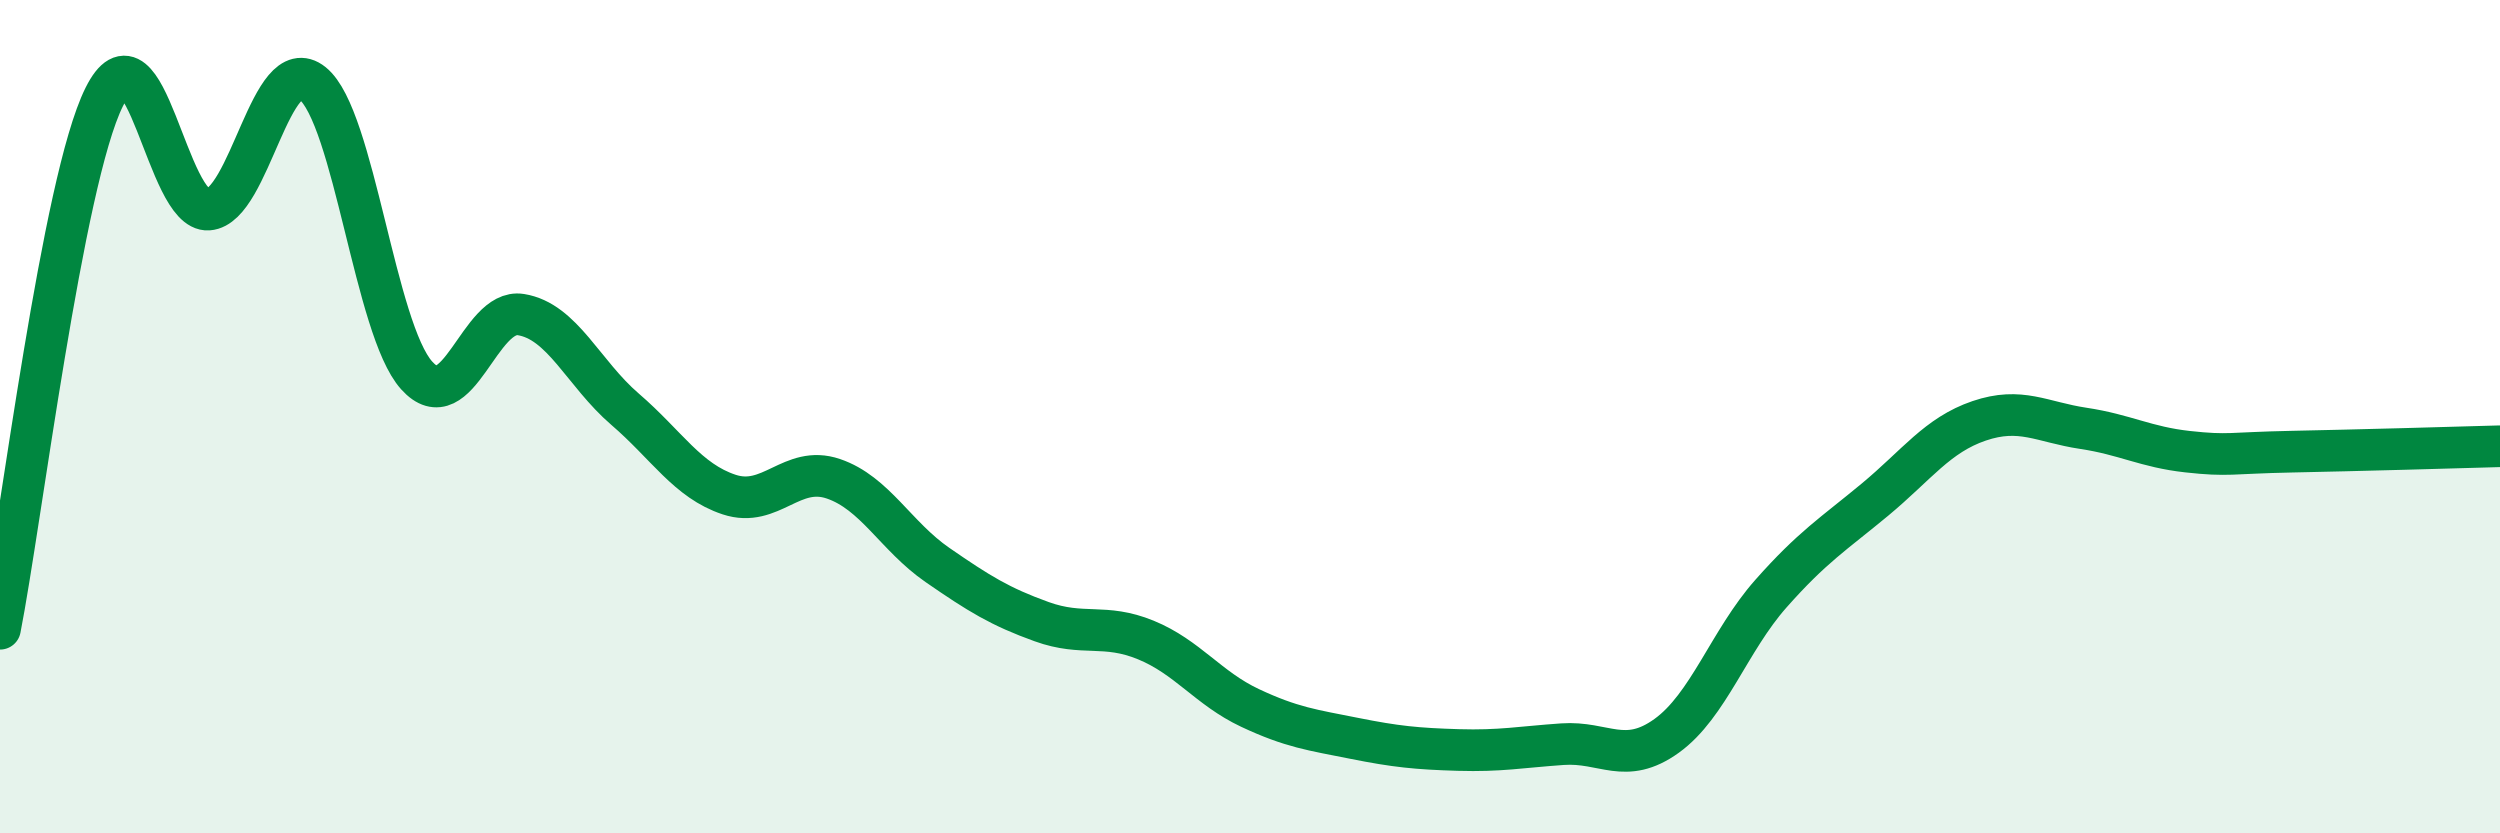
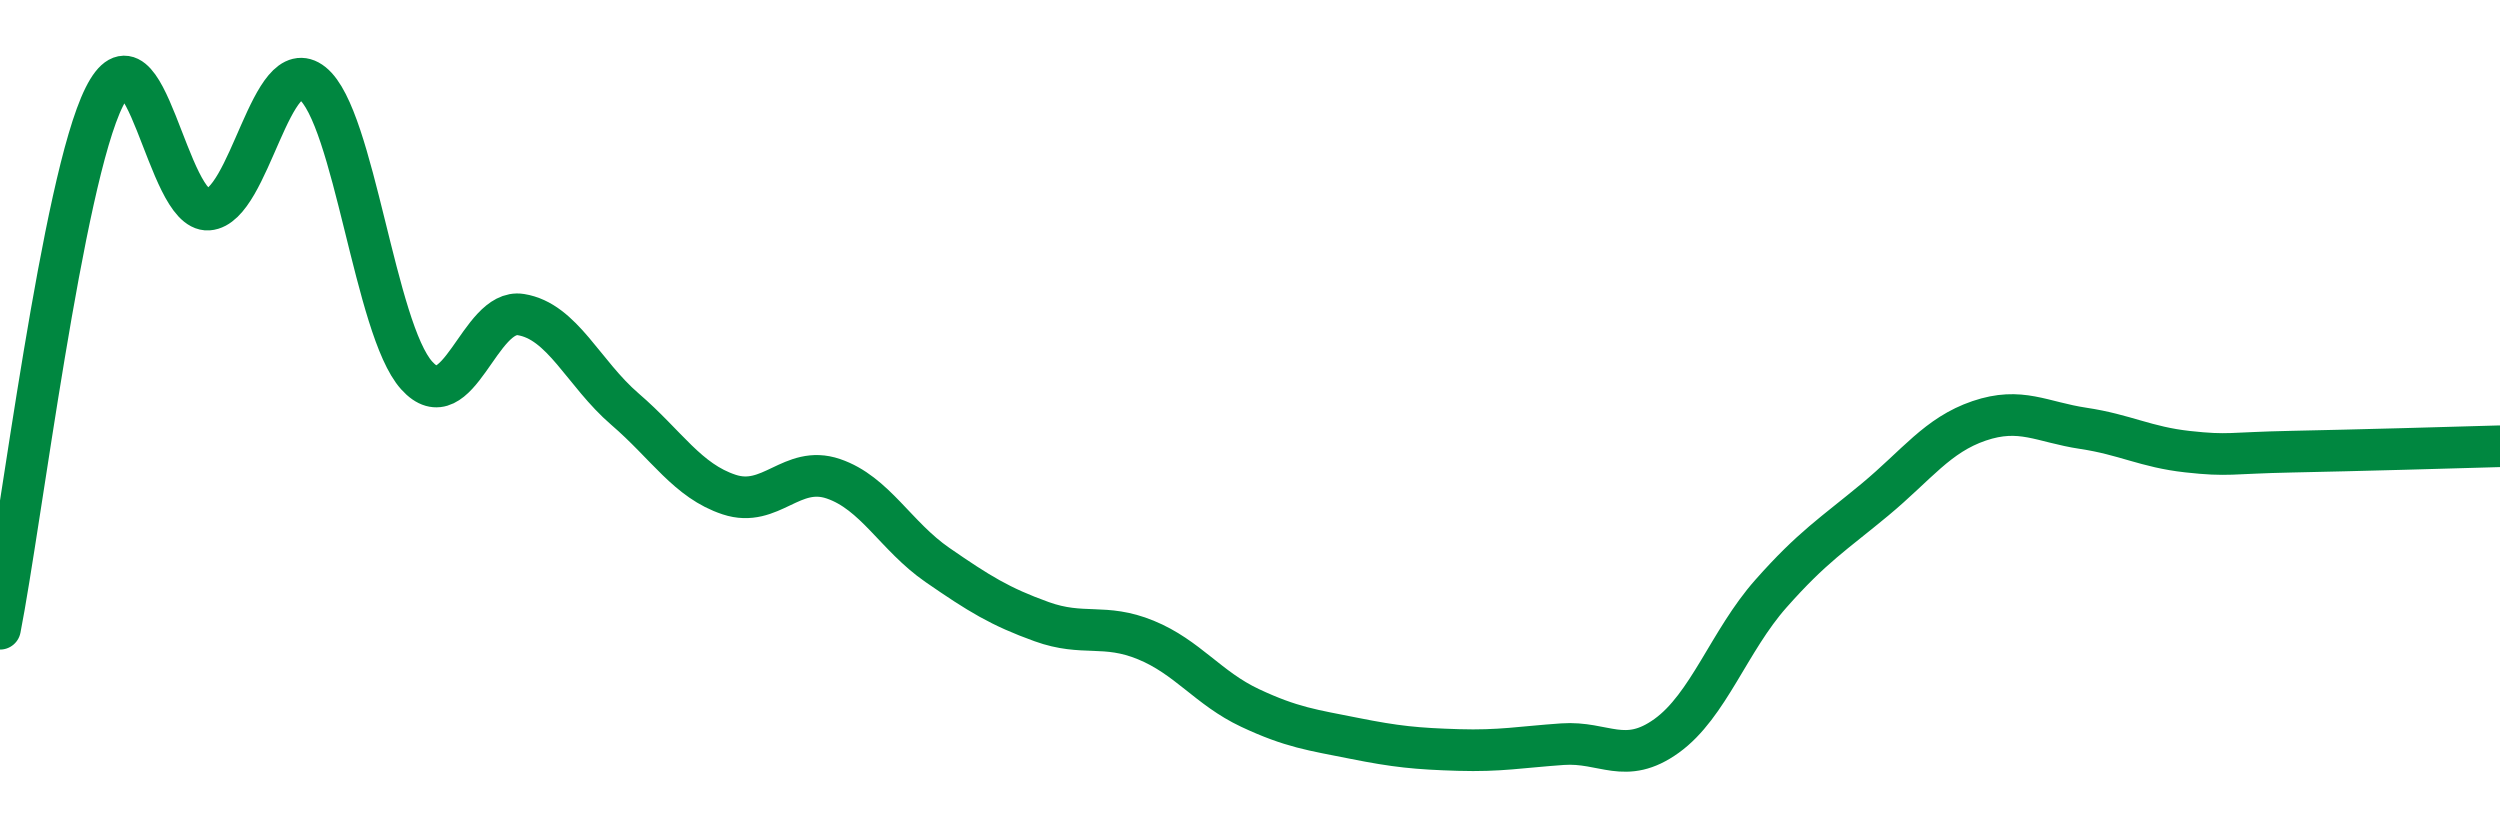
<svg xmlns="http://www.w3.org/2000/svg" width="60" height="20" viewBox="0 0 60 20">
-   <path d="M 0,15.09 C 0.5,12.54 1.5,4.34 2.5,2.33 C 3.5,0.32 4,5.1 5,5.03 C 6,4.96 6.5,1.2 7.5,2 C 8.5,2.8 9,7.9 10,9.01 C 11,10.12 11.5,7.39 12.5,7.55 C 13.5,7.71 14,8.96 15,9.82 C 16,10.68 16.5,11.54 17.5,11.87 C 18.5,12.2 19,11.15 20,11.49 C 21,11.83 21.5,12.87 22.5,13.56 C 23.5,14.25 24,14.56 25,14.92 C 26,15.28 26.5,14.95 27.5,15.36 C 28.5,15.77 29,16.52 30,16.99 C 31,17.46 31.5,17.52 32.5,17.72 C 33.5,17.92 34,17.97 35,18 C 36,18.03 36.5,17.93 37.5,17.86 C 38.5,17.79 39,18.38 40,17.66 C 41,16.94 41.5,15.38 42.5,14.25 C 43.5,13.12 44,12.82 45,11.99 C 46,11.16 46.5,10.44 47.5,10.1 C 48.5,9.76 49,10.13 50,10.28 C 51,10.43 51.5,10.73 52.5,10.84 C 53.5,10.95 53.5,10.87 55,10.84 C 56.5,10.81 59,10.74 60,10.71L60 20L0 20Z" fill="#008740" opacity="0.1" stroke-linecap="round" stroke-linejoin="round" />
  <path d="M 0,15.09 C 0.5,12.54 1.5,4.34 2.5,2.33 C 3.5,0.32 4,5.1 5,5.03 C 6,4.96 6.5,1.2 7.5,2 C 8.5,2.8 9,7.9 10,9.01 C 11,10.12 11.5,7.39 12.5,7.55 C 13.5,7.71 14,8.96 15,9.82 C 16,10.68 16.5,11.54 17.5,11.87 C 18.5,12.2 19,11.15 20,11.49 C 21,11.83 21.5,12.87 22.5,13.56 C 23.5,14.25 24,14.56 25,14.92 C 26,15.28 26.5,14.95 27.5,15.36 C 28.5,15.77 29,16.52 30,16.99 C 31,17.46 31.5,17.52 32.5,17.72 C 33.5,17.92 34,17.97 35,18 C 36,18.03 36.5,17.93 37.5,17.86 C 38.5,17.79 39,18.38 40,17.66 C 41,16.94 41.5,15.38 42.5,14.25 C 43.5,13.12 44,12.82 45,11.99 C 46,11.16 46.5,10.44 47.5,10.1 C 48.5,9.76 49,10.13 50,10.28 C 51,10.43 51.5,10.73 52.5,10.84 C 53.5,10.95 53.5,10.87 55,10.84 C 56.5,10.81 59,10.74 60,10.71" stroke="#008740" stroke-width="1" fill="none" stroke-linecap="round" stroke-linejoin="round" />
</svg>